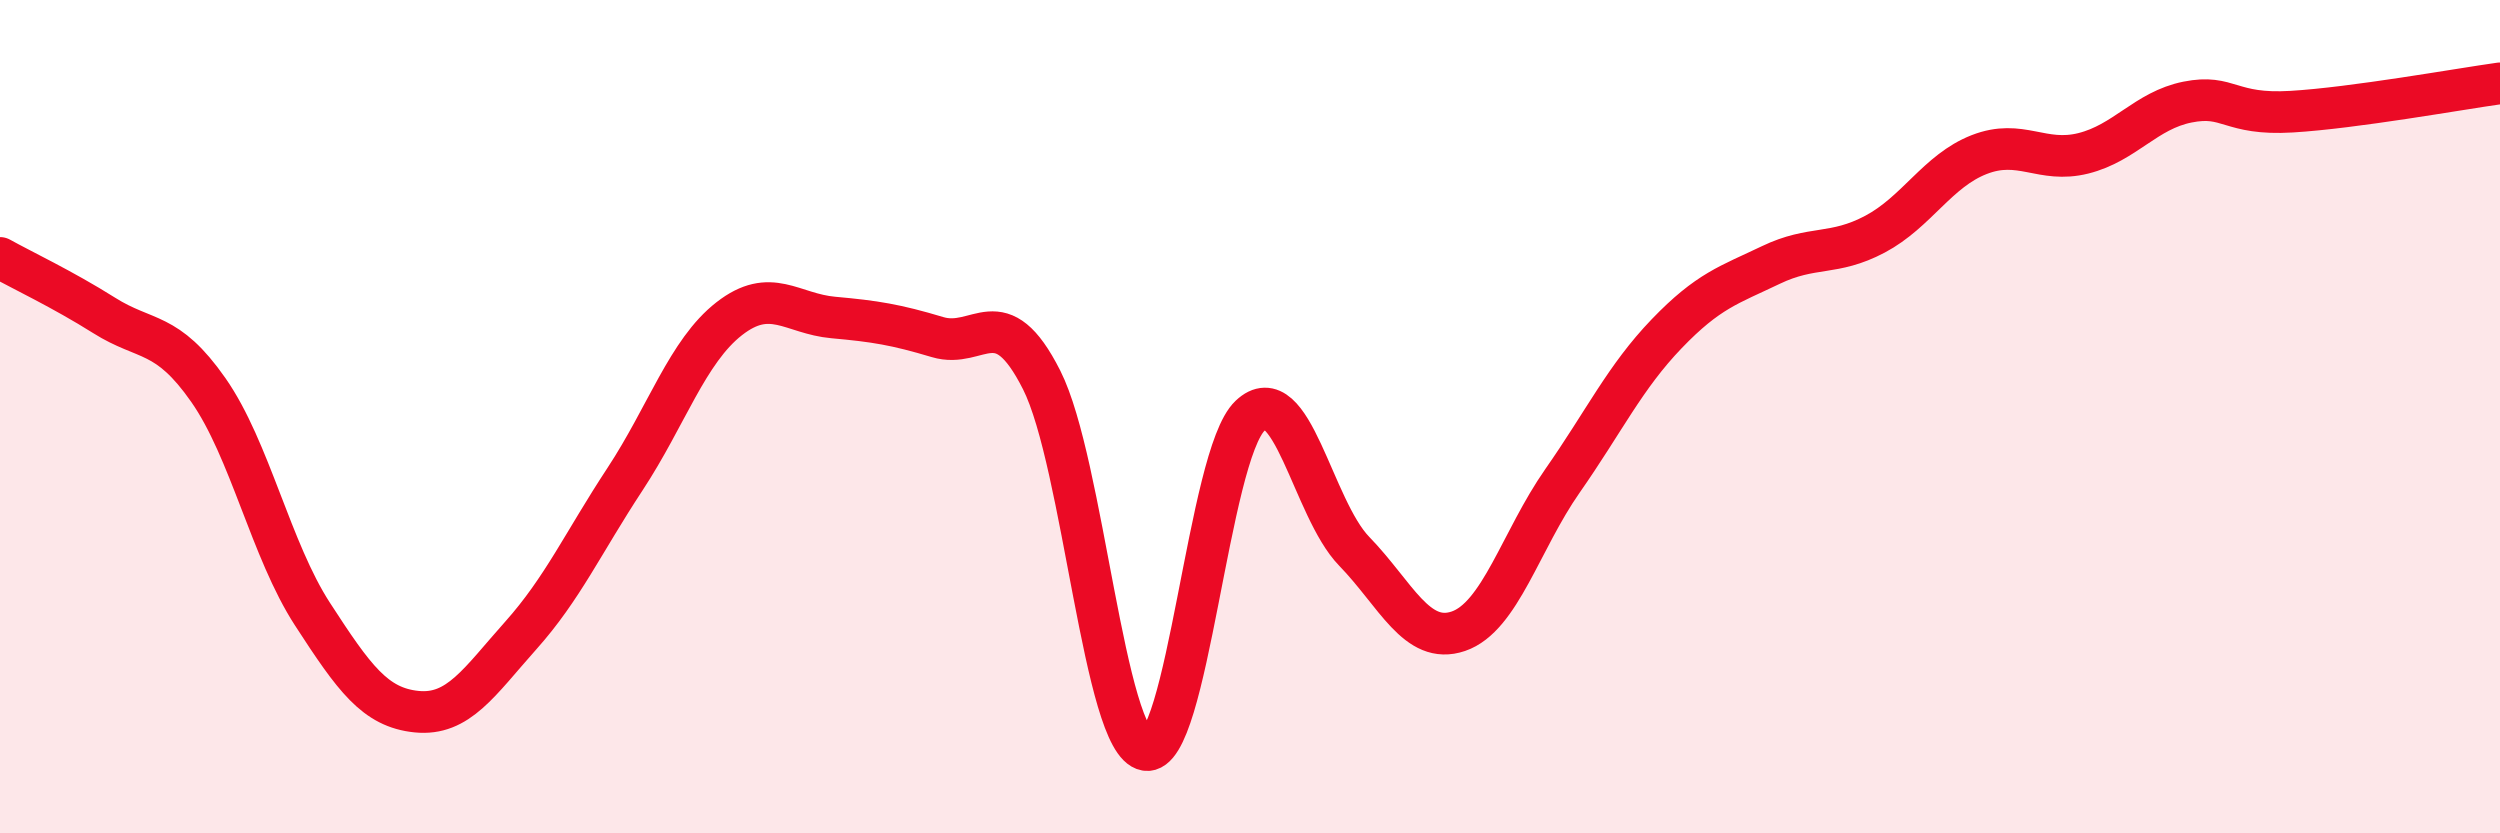
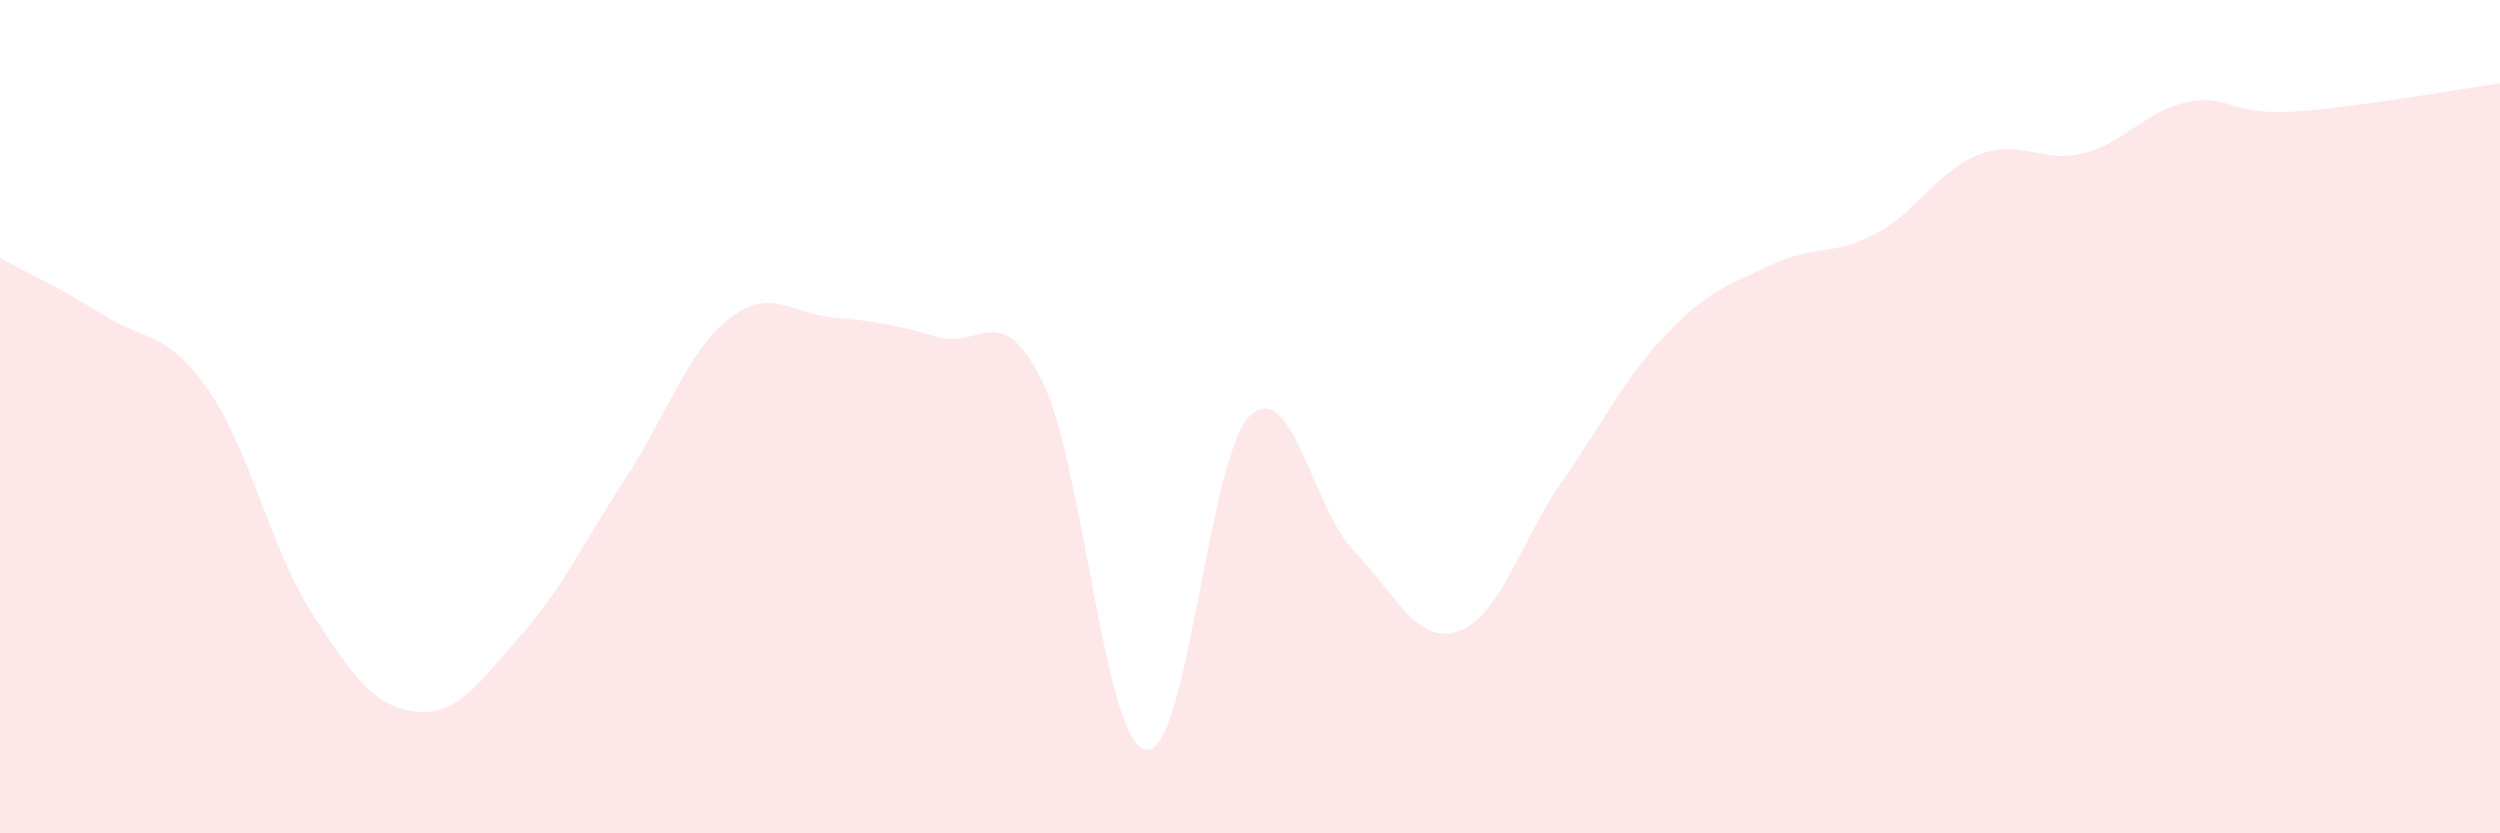
<svg xmlns="http://www.w3.org/2000/svg" width="60" height="20" viewBox="0 0 60 20">
  <path d="M 0,6.19 C 0.5,6.47 1.5,6.94 2.5,7.57 C 3.5,8.2 4,7.93 5,9.36 C 6,10.79 6.5,13.2 7.5,14.74 C 8.5,16.28 9,16.98 10,17.08 C 11,17.18 11.5,16.37 12.5,15.25 C 13.5,14.13 14,13.02 15,11.5 C 16,9.98 16.5,8.43 17.5,7.65 C 18.5,6.87 19,7.53 20,7.62 C 21,7.71 21.5,7.79 22.5,8.09 C 23.5,8.39 24,7.14 25,9.12 C 26,11.1 26.5,17.83 27.5,18 C 28.5,18.17 29,10.93 30,9.98 C 31,9.03 31.5,12.2 32.5,13.23 C 33.5,14.26 34,15.49 35,15.15 C 36,14.81 36.5,12.97 37.5,11.54 C 38.5,10.11 39,9.05 40,8.01 C 41,6.97 41.5,6.84 42.5,6.36 C 43.5,5.88 44,6.15 45,5.62 C 46,5.09 46.5,4.1 47.5,3.71 C 48.5,3.32 49,3.93 50,3.68 C 51,3.43 51.5,2.65 52.5,2.45 C 53.5,2.25 53.5,2.77 55,2.68 C 56.5,2.59 59,2.14 60,2L60 20L0 20Z" fill="#EB0A25" opacity="0.1" stroke-linecap="round" stroke-linejoin="round" />
-   <path d="M 0,6.19 C 0.5,6.47 1.5,6.94 2.5,7.57 C 3.5,8.2 4,7.93 5,9.36 C 6,10.79 6.5,13.2 7.5,14.74 C 8.5,16.28 9,16.98 10,17.08 C 11,17.18 11.5,16.37 12.5,15.25 C 13.5,14.13 14,13.02 15,11.5 C 16,9.98 16.5,8.43 17.5,7.65 C 18.5,6.87 19,7.53 20,7.62 C 21,7.71 21.5,7.79 22.5,8.09 C 23.5,8.39 24,7.14 25,9.12 C 26,11.1 26.5,17.83 27.5,18 C 28.5,18.17 29,10.93 30,9.98 C 31,9.03 31.5,12.2 32.5,13.23 C 33.5,14.26 34,15.49 35,15.15 C 36,14.81 36.5,12.97 37.5,11.54 C 38.5,10.11 39,9.05 40,8.01 C 41,6.97 41.5,6.84 42.5,6.36 C 43.5,5.88 44,6.15 45,5.62 C 46,5.09 46.5,4.1 47.5,3.71 C 48.5,3.32 49,3.93 50,3.68 C 51,3.43 51.5,2.65 52.5,2.45 C 53.5,2.25 53.5,2.77 55,2.68 C 56.5,2.59 59,2.14 60,2" stroke="#EB0A25" stroke-width="1" fill="none" stroke-linecap="round" stroke-linejoin="round" />
</svg>